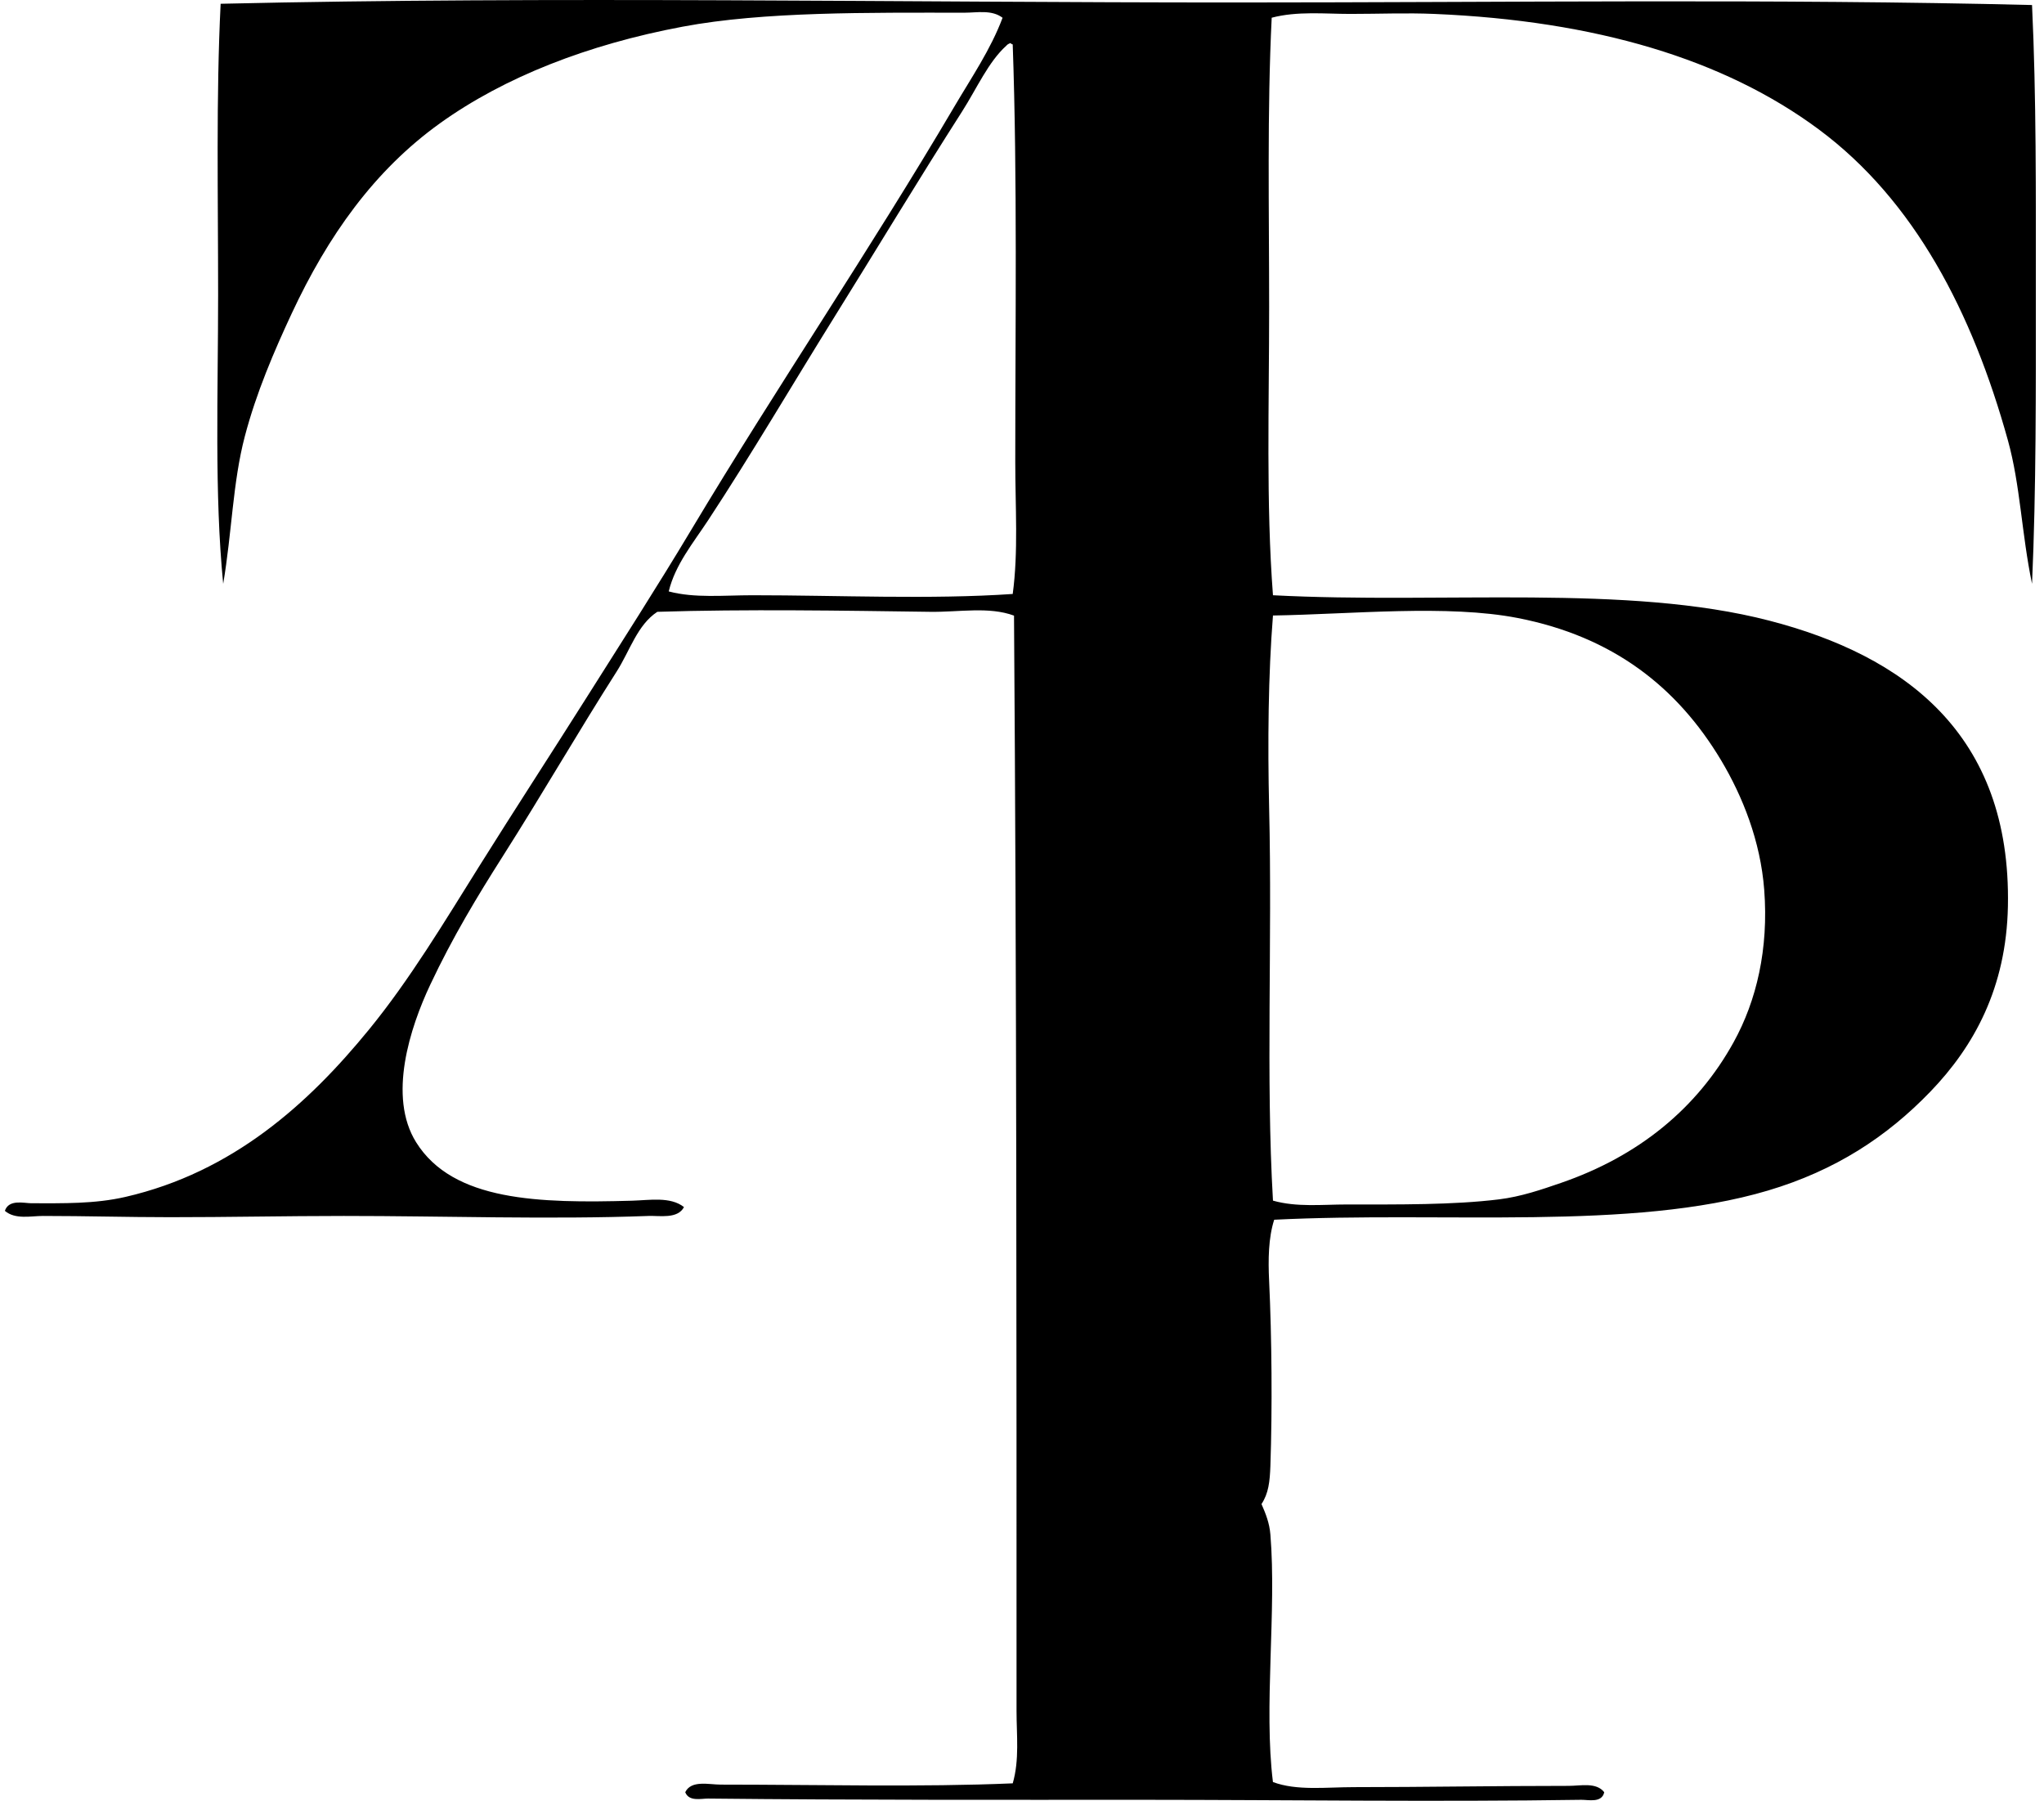
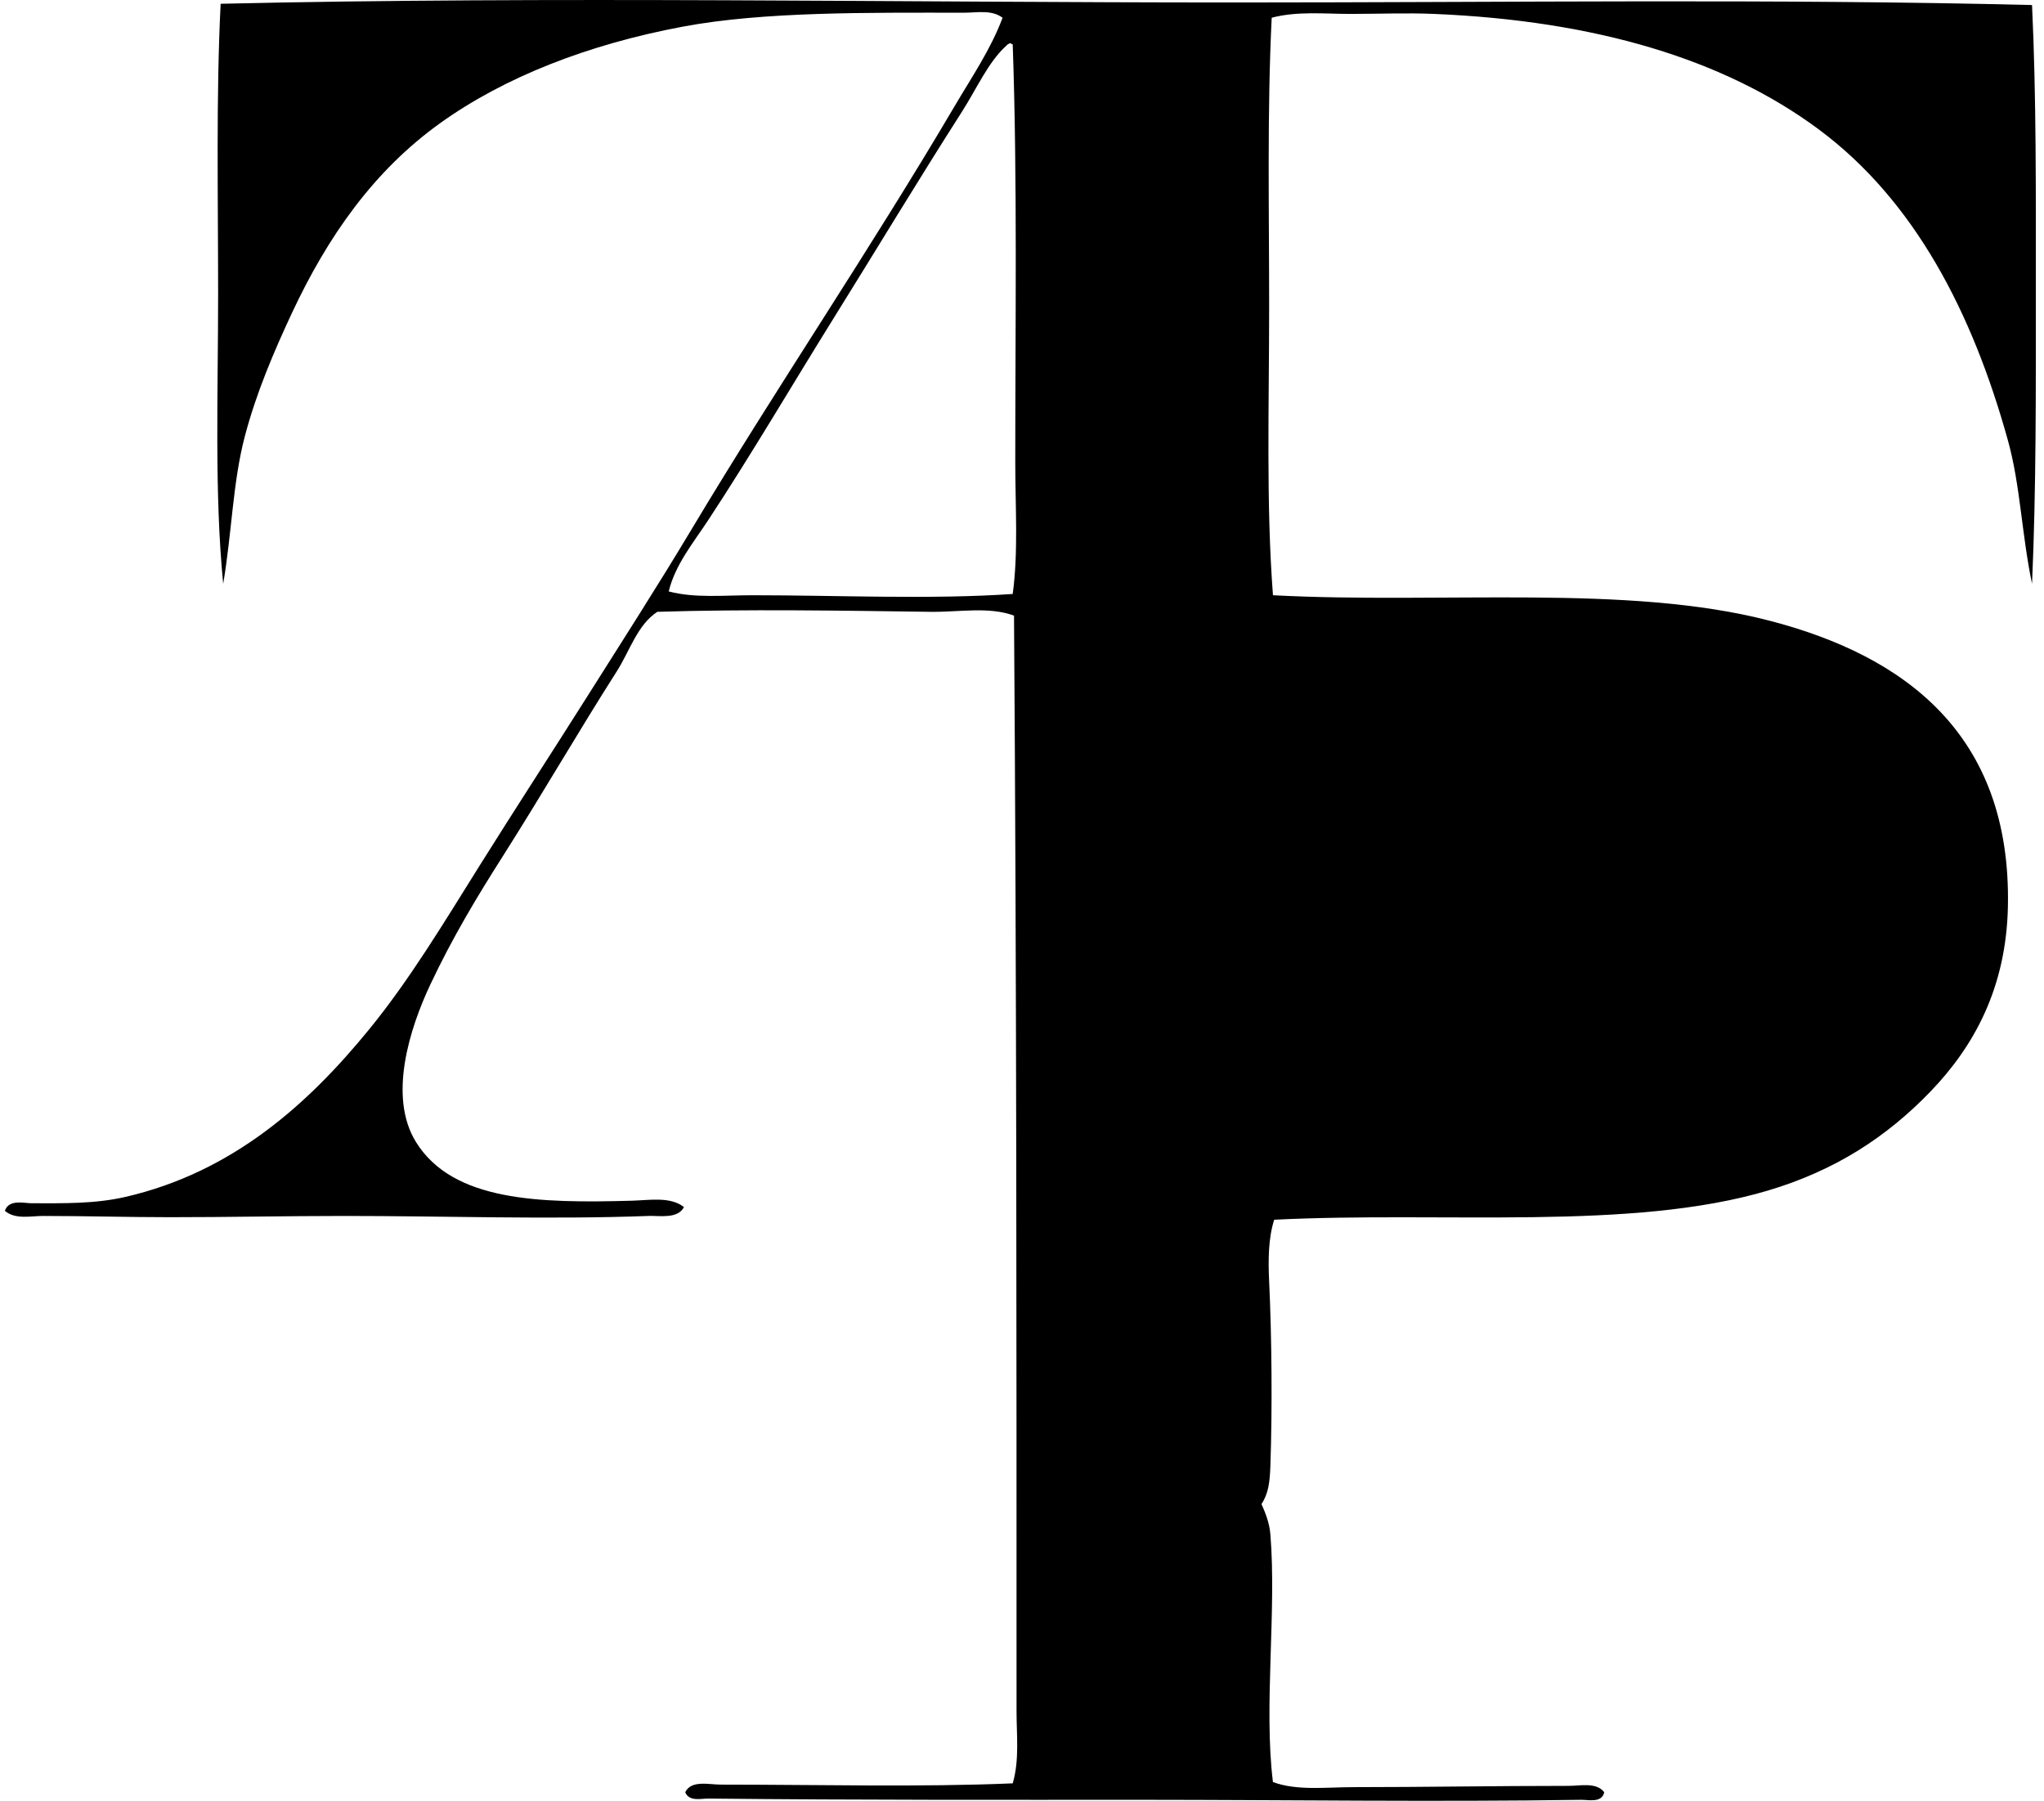
<svg xmlns="http://www.w3.org/2000/svg" width="227" height="200" fill="none" viewBox="0 0 227 200">
-   <path fill="#000" fill-rule="evenodd" d="M225.671.558c.483 10.168.422 20.985.422 31.723 0 11.03.049 21.949-.422 32.563-1.164-5.593-1.296-10.947-2.678-15.93-3.956-14.254-10.384-26.653-21.004-34.54C191.476 6.57 177.208 2.3 159.273 1.546c-3.035-.13-6.172 0-9.303 0-2.887 0-5.898-.326-8.739.422-.514 10.393-.284 21.34-.284 32.141 0 10.904-.351 21.848.425 32.003 18.862.989 39.361-1.265 55.119 2.82 14.927 3.867 26.88 12.53 26.502 31.72-.179 9.053-3.762 15.558-8.601 20.582-4.852 5.039-10.575 8.773-18.046 10.996-15.149 4.507-35.946 2.297-54.838 3.242-.65 2.025-.674 4.46-.564 6.766.299 6.292.361 14.219.142 20.585-.062 1.733-.206 3.048-.988 4.227.477 1.089.883 2.102.988 3.386.699 8.49-.754 19.178.283 27.49 2.648.991 5.886.566 9.023.566 7.671 0 15.764-.141 23.824-.141 1.305 0 3.063-.431 3.946.705-.258 1.222-1.773.834-2.537.843-16.087.243-32.704.006-48.635 0-15.891 0-31.723.037-48.352-.138-.742-.01-2.118.372-2.537-.705.665-1.376 2.638-.844 3.947-.844 10.805 0 22.284.296 32.424-.141.758-2.617.422-5.344.422-8.035 0-41.518.012-80.515-.28-121.661-2.808-1.031-6.055-.379-9.303-.422-9.623-.132-20.579-.31-30.31 0-2.222 1.456-3.044 4.322-4.51 6.625-4.325 6.779-8.102 13.36-12.686 20.579-2.767 4.356-5.532 8.918-8.034 14.238-2.214 4.709-4.738 12.384-1.552 17.482 4.1 6.557 13.65 6.772 23.965 6.483 1.968-.056 4.276-.48 5.779.708-.709 1.348-2.7.939-3.947.985-10.962.412-22.688-.003-33.835 0-6.473 0-12.941.142-19.31.138-4.744 0-9.34-.138-14.1-.138-1.345 0-3.075.422-4.229-.566.434-1.324 2.14-.844 2.958-.844 3.531 0 7.007.083 10.433-.705 11.91-2.743 20.317-10.337 27.065-18.609 4.507-5.516 8.343-11.919 12.265-18.184 3.958-6.323 8.022-12.56 11.842-18.609 3.922-6.215 7.915-12.421 11.701-18.75 9.414-15.73 19.797-31.006 29.18-46.943 1.906-3.238 4.036-6.344 5.357-9.869-1.207-.917-2.823-.563-4.23-.563-10.7-.003-22.297-.139-31.295 1.551-10.544 1.977-19.806 5.61-26.927 10.71-7.348 5.267-12.483 12.554-16.494 21.145-1.936 4.15-3.937 8.795-5.215 13.675-1.336 5.098-1.422 10.623-2.395 16.352-.988-10.045-.563-21.235-.563-32.141 0-10.941-.234-21.965.28-32.284C61.211-.43 99.814.281 137.281.275c30.067-.003 59.813-.422 88.39.283ZM111.764 5.071c-1.998 1.798-3.281 4.747-4.931 7.333-4.867 7.61-9.553 15.395-14.1 22.694-4.777 7.674-9.253 15.324-14.098 22.697-1.644 2.502-3.648 4.913-4.369 7.892 2.888.767 6.105.425 9.303.425 9.528 0 19.77.484 28.9-.141.634-4.689.283-9.654.283-14.663 0-15.385.241-31.402-.283-46.379-.141 0-.166-.114-.28-.141-.166.067-.32.154-.425.283Zm37.781 128.707c5.803 0 11.818.059 16.919-.566 2.457-.302 4.729-1.084 6.908-1.835 8.58-2.958 15.093-8.247 19.172-15.647 2.522-4.575 3.891-10.331 3.383-16.916-.415-5.406-2.404-10.383-4.793-14.38-4.867-8.132-12.018-13.729-22.555-15.788-7.831-1.53-18.449-.425-27.207-.283-.526 6.581-.597 14.114-.425 21.428.358 14.854-.375 29.842.425 43.56 2.641.751 5.501.427 8.173.427Z" clip-rule="evenodd" />
+   <path fill="#000" fill-rule="evenodd" d="M225.671.558c.483 10.168.422 20.985.422 31.723 0 11.03.049 21.949-.422 32.563-1.164-5.593-1.296-10.947-2.678-15.93-3.956-14.254-10.384-26.653-21.004-34.54C191.476 6.57 177.208 2.3 159.273 1.546c-3.035-.13-6.172 0-9.303 0-2.887 0-5.898-.326-8.739.422-.514 10.393-.284 21.34-.284 32.141 0 10.904-.351 21.848.425 32.003 18.862.989 39.361-1.265 55.119 2.82 14.927 3.867 26.88 12.53 26.502 31.72-.179 9.053-3.762 15.558-8.601 20.582-4.852 5.039-10.575 8.773-18.046 10.996-15.149 4.507-35.946 2.297-54.838 3.242-.65 2.025-.674 4.46-.564 6.766.299 6.292.361 14.219.142 20.585-.062 1.733-.206 3.048-.988 4.227.477 1.089.883 2.102.988 3.386.699 8.49-.754 19.178.283 27.49 2.648.991 5.886.566 9.023.566 7.671 0 15.764-.141 23.824-.141 1.305 0 3.063-.431 3.946.705-.258 1.222-1.773.834-2.537.843-16.087.243-32.704.006-48.635 0-15.891 0-31.723.037-48.352-.138-.742-.01-2.118.372-2.537-.705.665-1.376 2.638-.844 3.947-.844 10.805 0 22.284.296 32.424-.141.758-2.617.422-5.344.422-8.035 0-41.518.012-80.515-.28-121.661-2.808-1.031-6.055-.379-9.303-.422-9.623-.132-20.579-.31-30.31 0-2.222 1.456-3.044 4.322-4.51 6.625-4.325 6.779-8.102 13.36-12.686 20.579-2.767 4.356-5.532 8.918-8.034 14.238-2.214 4.709-4.738 12.384-1.552 17.482 4.1 6.557 13.65 6.772 23.965 6.483 1.968-.056 4.276-.48 5.779.708-.709 1.348-2.7.939-3.947.985-10.962.412-22.688-.003-33.835 0-6.473 0-12.941.142-19.31.138-4.744 0-9.34-.138-14.1-.138-1.345 0-3.075.422-4.229-.566.434-1.324 2.14-.844 2.958-.844 3.531 0 7.007.083 10.433-.705 11.91-2.743 20.317-10.337 27.065-18.609 4.507-5.516 8.343-11.919 12.265-18.184 3.958-6.323 8.022-12.56 11.842-18.609 3.922-6.215 7.915-12.421 11.701-18.75 9.414-15.73 19.797-31.006 29.18-46.943 1.906-3.238 4.036-6.344 5.357-9.869-1.207-.917-2.823-.563-4.23-.563-10.7-.003-22.297-.139-31.295 1.551-10.544 1.977-19.806 5.61-26.927 10.71-7.348 5.267-12.483 12.554-16.494 21.145-1.936 4.15-3.937 8.795-5.215 13.675-1.336 5.098-1.422 10.623-2.395 16.352-.988-10.045-.563-21.235-.563-32.141 0-10.941-.234-21.965.28-32.284C61.211-.43 99.814.281 137.281.275c30.067-.003 59.813-.422 88.39.283ZM111.764 5.071c-1.998 1.798-3.281 4.747-4.931 7.333-4.867 7.61-9.553 15.395-14.1 22.694-4.777 7.674-9.253 15.324-14.098 22.697-1.644 2.502-3.648 4.913-4.369 7.892 2.888.767 6.105.425 9.303.425 9.528 0 19.77.484 28.9-.141.634-4.689.283-9.654.283-14.663 0-15.385.241-31.402-.283-46.379-.141 0-.166-.114-.28-.141-.166.067-.32.154-.425.283Zm37.781 128.707Z" clip-rule="evenodd" />
</svg>